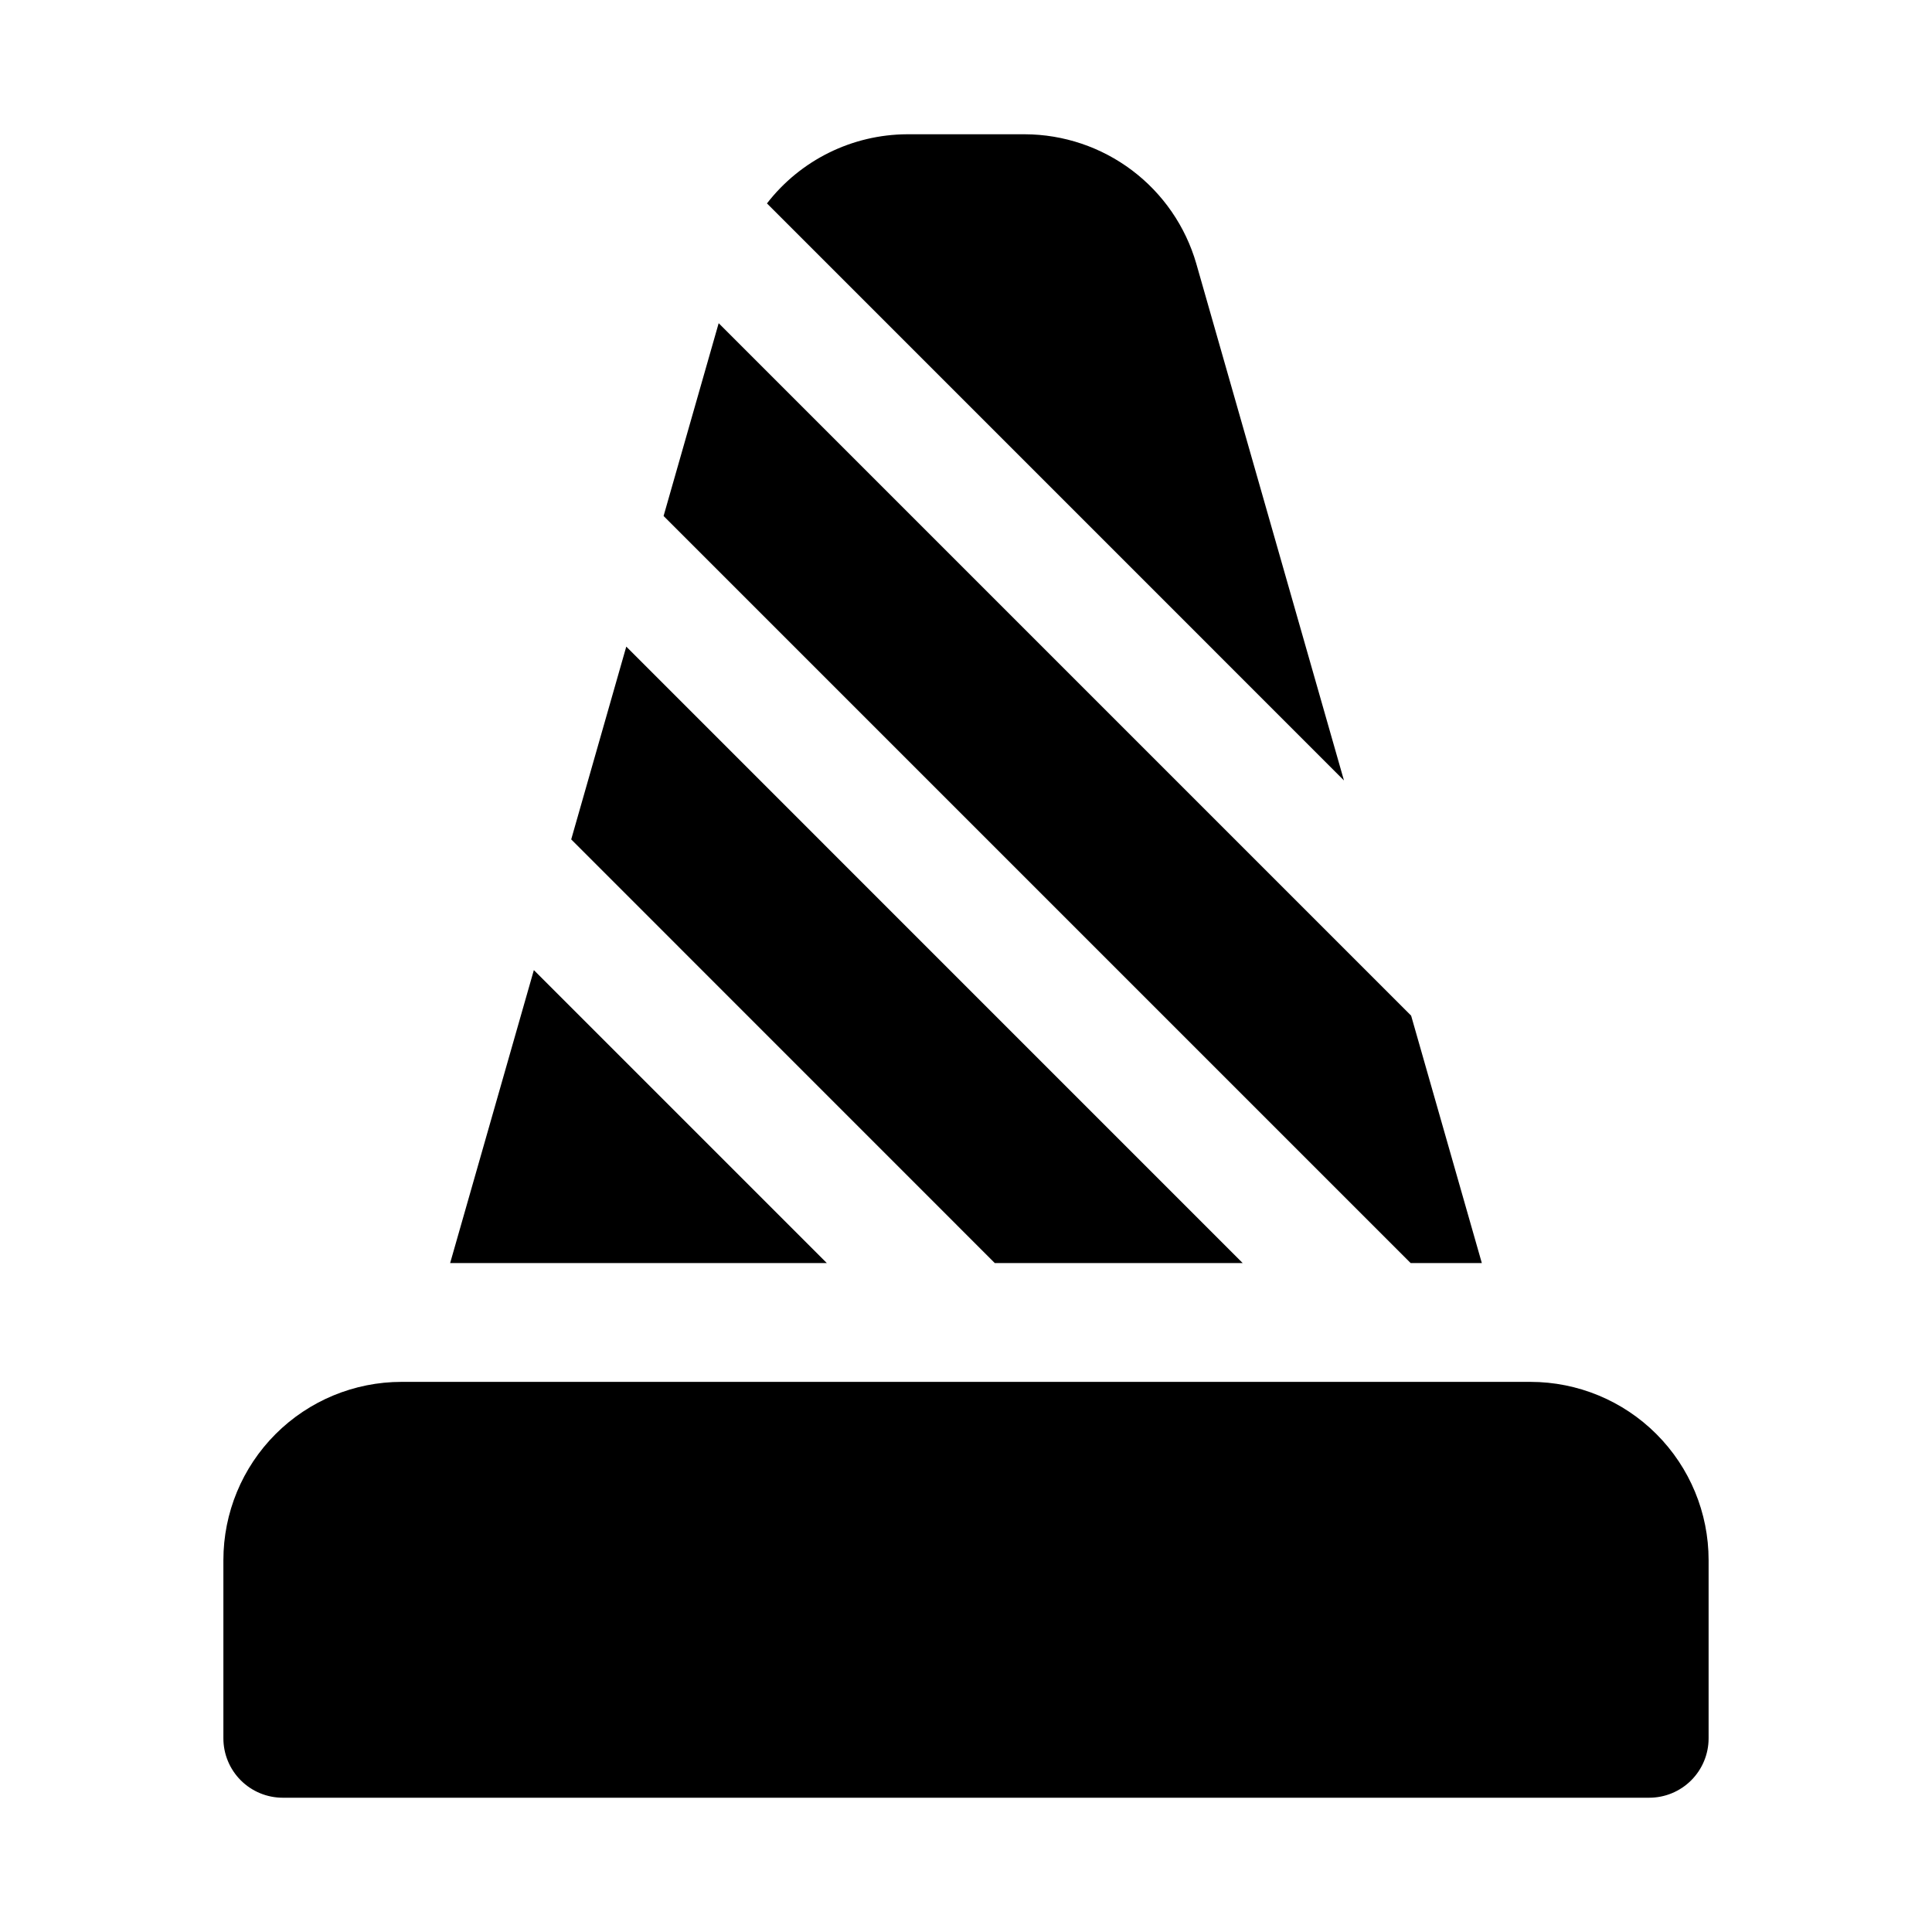
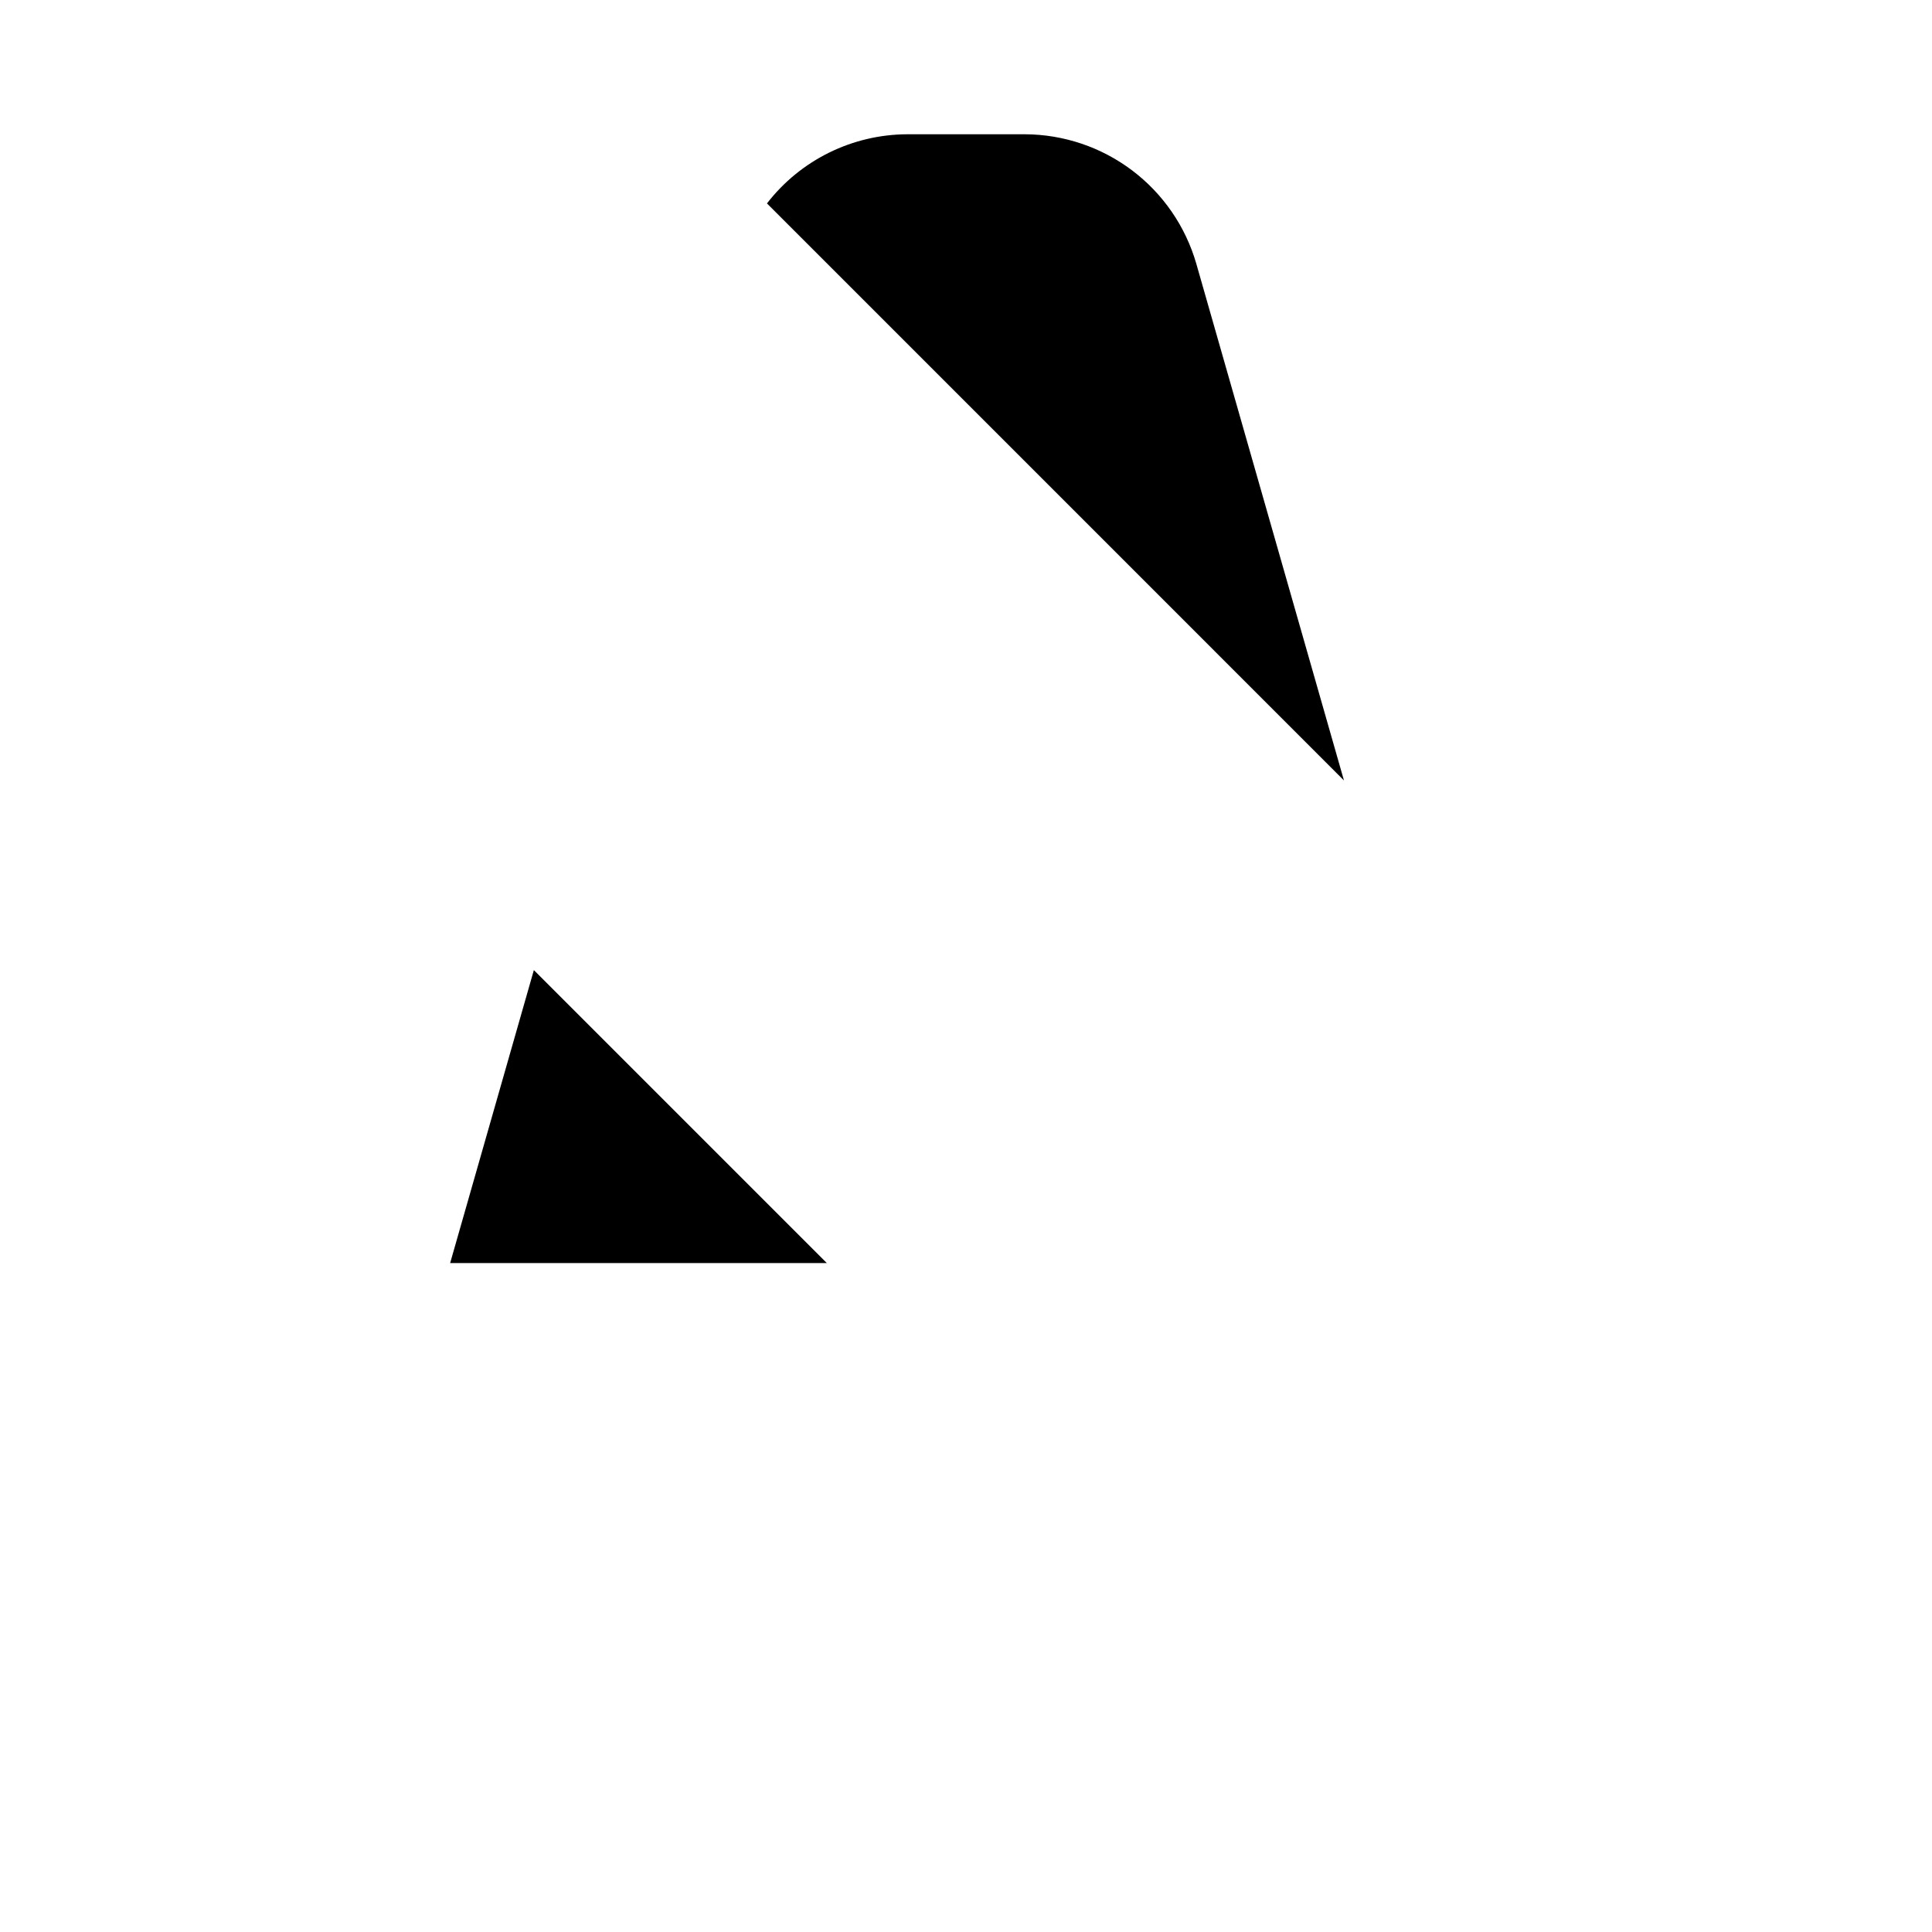
<svg xmlns="http://www.w3.org/2000/svg" fill="#000000" width="800px" height="800px" version="1.1" viewBox="144 144 512 512">
  <g>
-     <path d="m549.57 510.21h-299.14c-12.527 0-24.539 4.977-33.398 13.832-8.855 8.859-13.832 20.875-13.832 33.398v47.234c0 4.176 1.656 8.18 4.609 11.133 2.953 2.953 6.957 4.609 11.133 4.609h362.11c4.176 0 8.18-1.656 11.133-4.609 2.953-2.953 4.613-6.957 4.613-11.133v-47.234c0-12.523-4.977-24.539-13.836-33.398-8.859-8.855-20.871-13.832-33.398-13.832z" />
    <path d="m461.02 213.84c-2.852-9.852-8.82-18.516-17.008-24.691-8.188-6.176-18.16-9.531-28.414-9.566h-31.207c-14.539 0.066-28.238 6.824-37.137 18.324l152.91 152.92z" />
-     <path d="m536.7 478.72-18.734-65.559-183.51-183.51-14.598 51.09 197.98 197.98z" />
    <path d="m363.11 478.72-77.633-77.633-22.184 77.633z" />
-     <path d="m473.32 478.72-163.35-163.36-14.594 51.09 112.25 112.27z" />
  </g>
</svg>